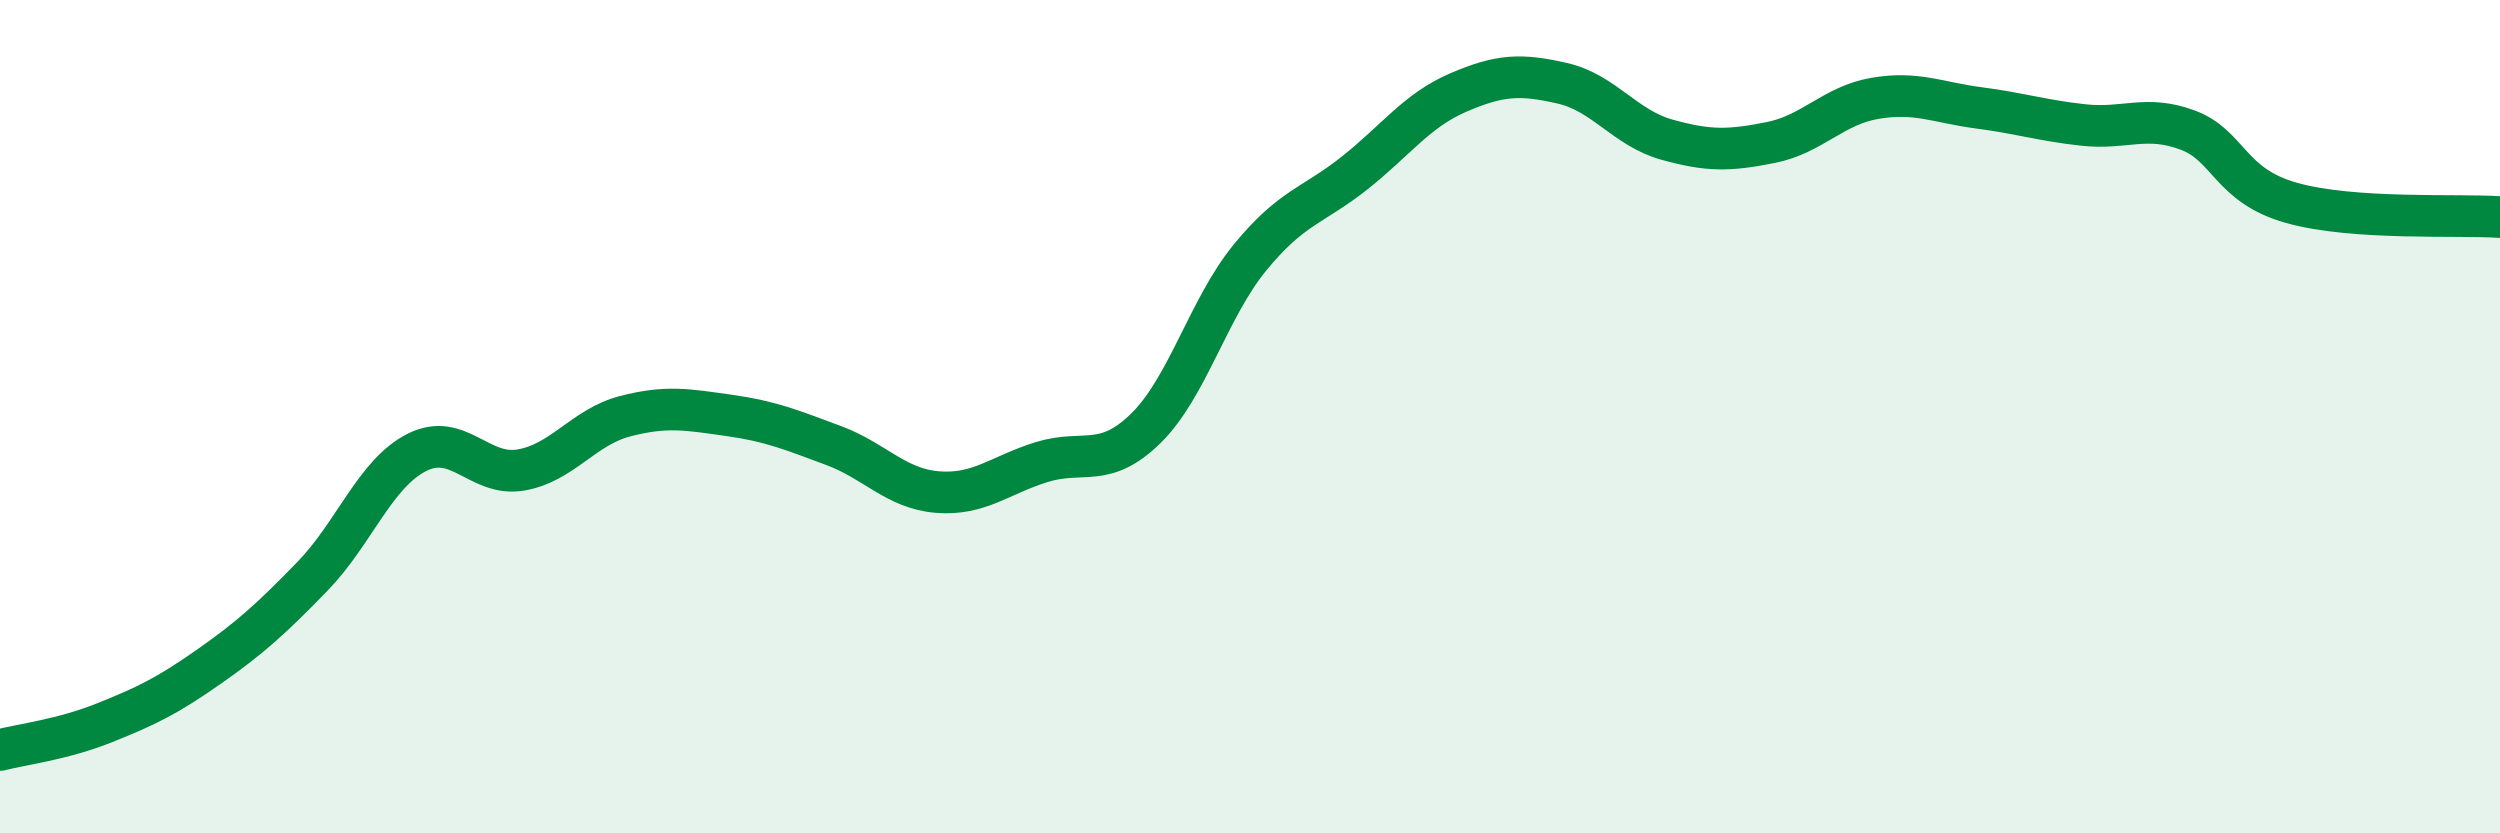
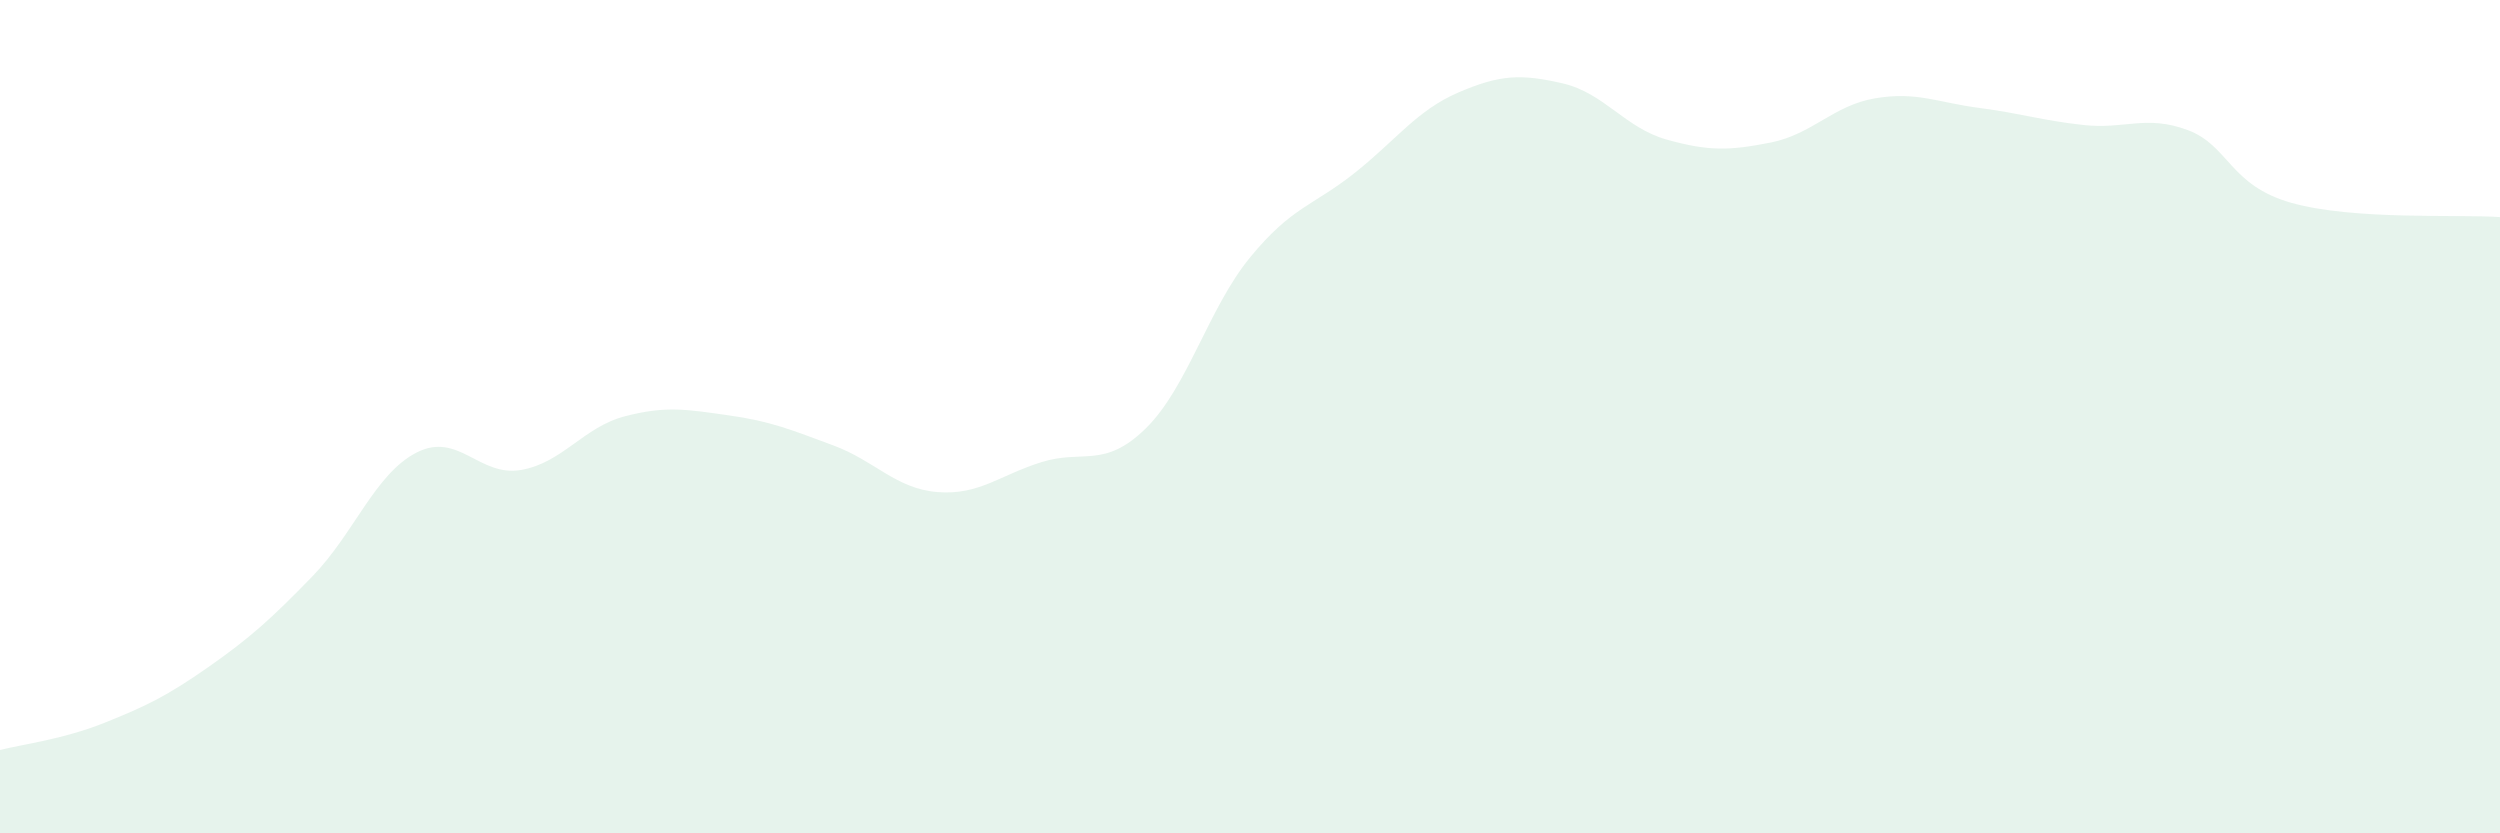
<svg xmlns="http://www.w3.org/2000/svg" width="60" height="20" viewBox="0 0 60 20">
  <path d="M 0,18 C 0.5,17.87 1.5,17.75 2.5,17.35 C 3.5,16.95 4,16.71 5,16.01 C 6,15.31 6.5,14.86 7.5,13.83 C 8.5,12.8 9,11.37 10,10.86 C 11,10.35 11.5,11.45 12.5,11.28 C 13.5,11.11 14,10.25 15,9.99 C 16,9.73 16.5,9.83 17.5,9.97 C 18.5,10.11 19,10.32 20,10.69 C 21,11.06 21.5,11.73 22.5,11.81 C 23.5,11.89 24,11.4 25,11.09 C 26,10.78 26.5,11.26 27.5,10.28 C 28.5,9.3 29,7.4 30,6.18 C 31,4.96 31.5,4.95 32.5,4.16 C 33.5,3.37 34,2.65 35,2.22 C 36,1.79 36.5,1.77 37.5,2 C 38.5,2.23 39,3.07 40,3.35 C 41,3.63 41.5,3.62 42.5,3.42 C 43.5,3.22 44,2.53 45,2.36 C 46,2.19 46.5,2.46 47.5,2.59 C 48.5,2.72 49,2.89 50,3 C 51,3.11 51.5,2.75 52.5,3.12 C 53.5,3.49 53.5,4.45 55,4.87 C 56.5,5.29 59,5.14 60,5.21L60 20L0 20Z" fill="#008740" opacity="0.1" stroke-linecap="round" stroke-linejoin="round" />
-   <path d="M 0,18 C 0.5,17.87 1.5,17.75 2.5,17.35 C 3.5,16.95 4,16.71 5,16.01 C 6,15.31 6.5,14.86 7.5,13.83 C 8.5,12.8 9,11.37 10,10.86 C 11,10.35 11.5,11.45 12.5,11.28 C 13.5,11.11 14,10.25 15,9.99 C 16,9.73 16.5,9.83 17.5,9.97 C 18.5,10.11 19,10.32 20,10.69 C 21,11.06 21.5,11.73 22.5,11.81 C 23.5,11.89 24,11.4 25,11.09 C 26,10.78 26.5,11.26 27.5,10.28 C 28.5,9.3 29,7.4 30,6.18 C 31,4.96 31.5,4.95 32.5,4.16 C 33.5,3.37 34,2.65 35,2.22 C 36,1.79 36.5,1.77 37.5,2 C 38.5,2.23 39,3.07 40,3.35 C 41,3.63 41.5,3.62 42.5,3.42 C 43.5,3.22 44,2.53 45,2.36 C 46,2.19 46.5,2.46 47.5,2.59 C 48.5,2.72 49,2.89 50,3 C 51,3.11 51.5,2.75 52.5,3.12 C 53.5,3.49 53.5,4.45 55,4.87 C 56.5,5.29 59,5.14 60,5.21" stroke="#008740" stroke-width="1" fill="none" stroke-linecap="round" stroke-linejoin="round" />
</svg>